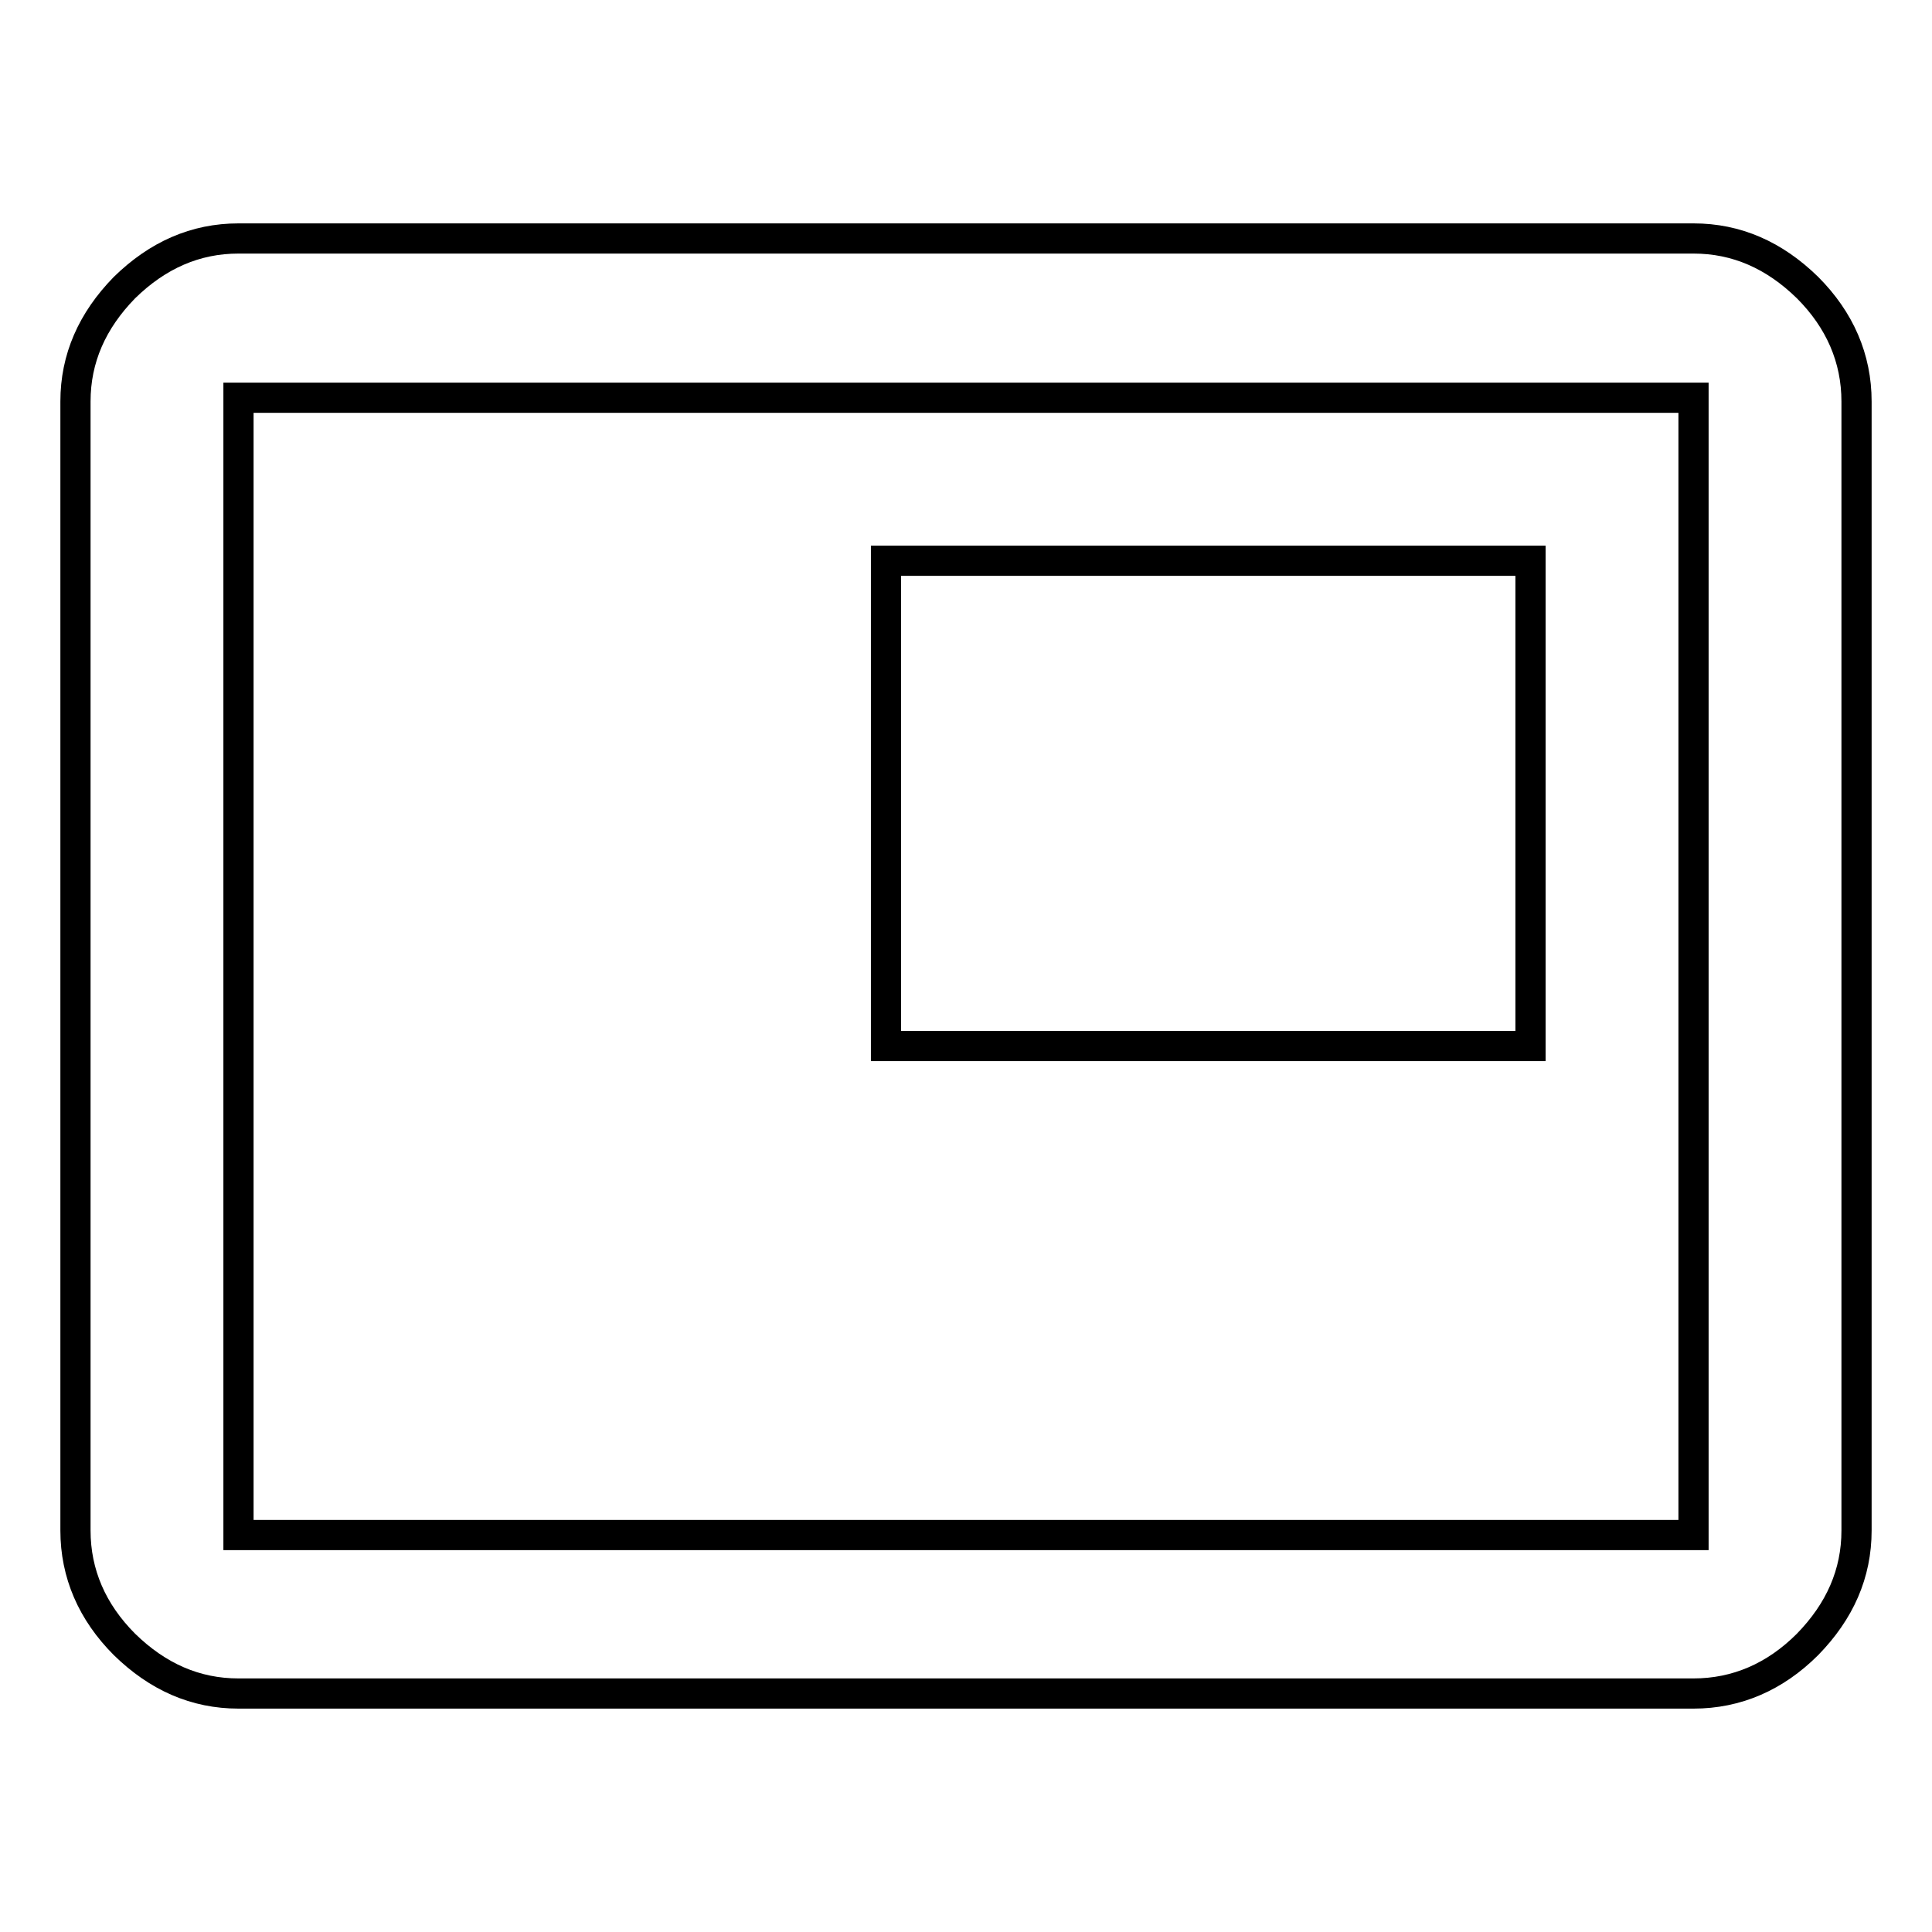
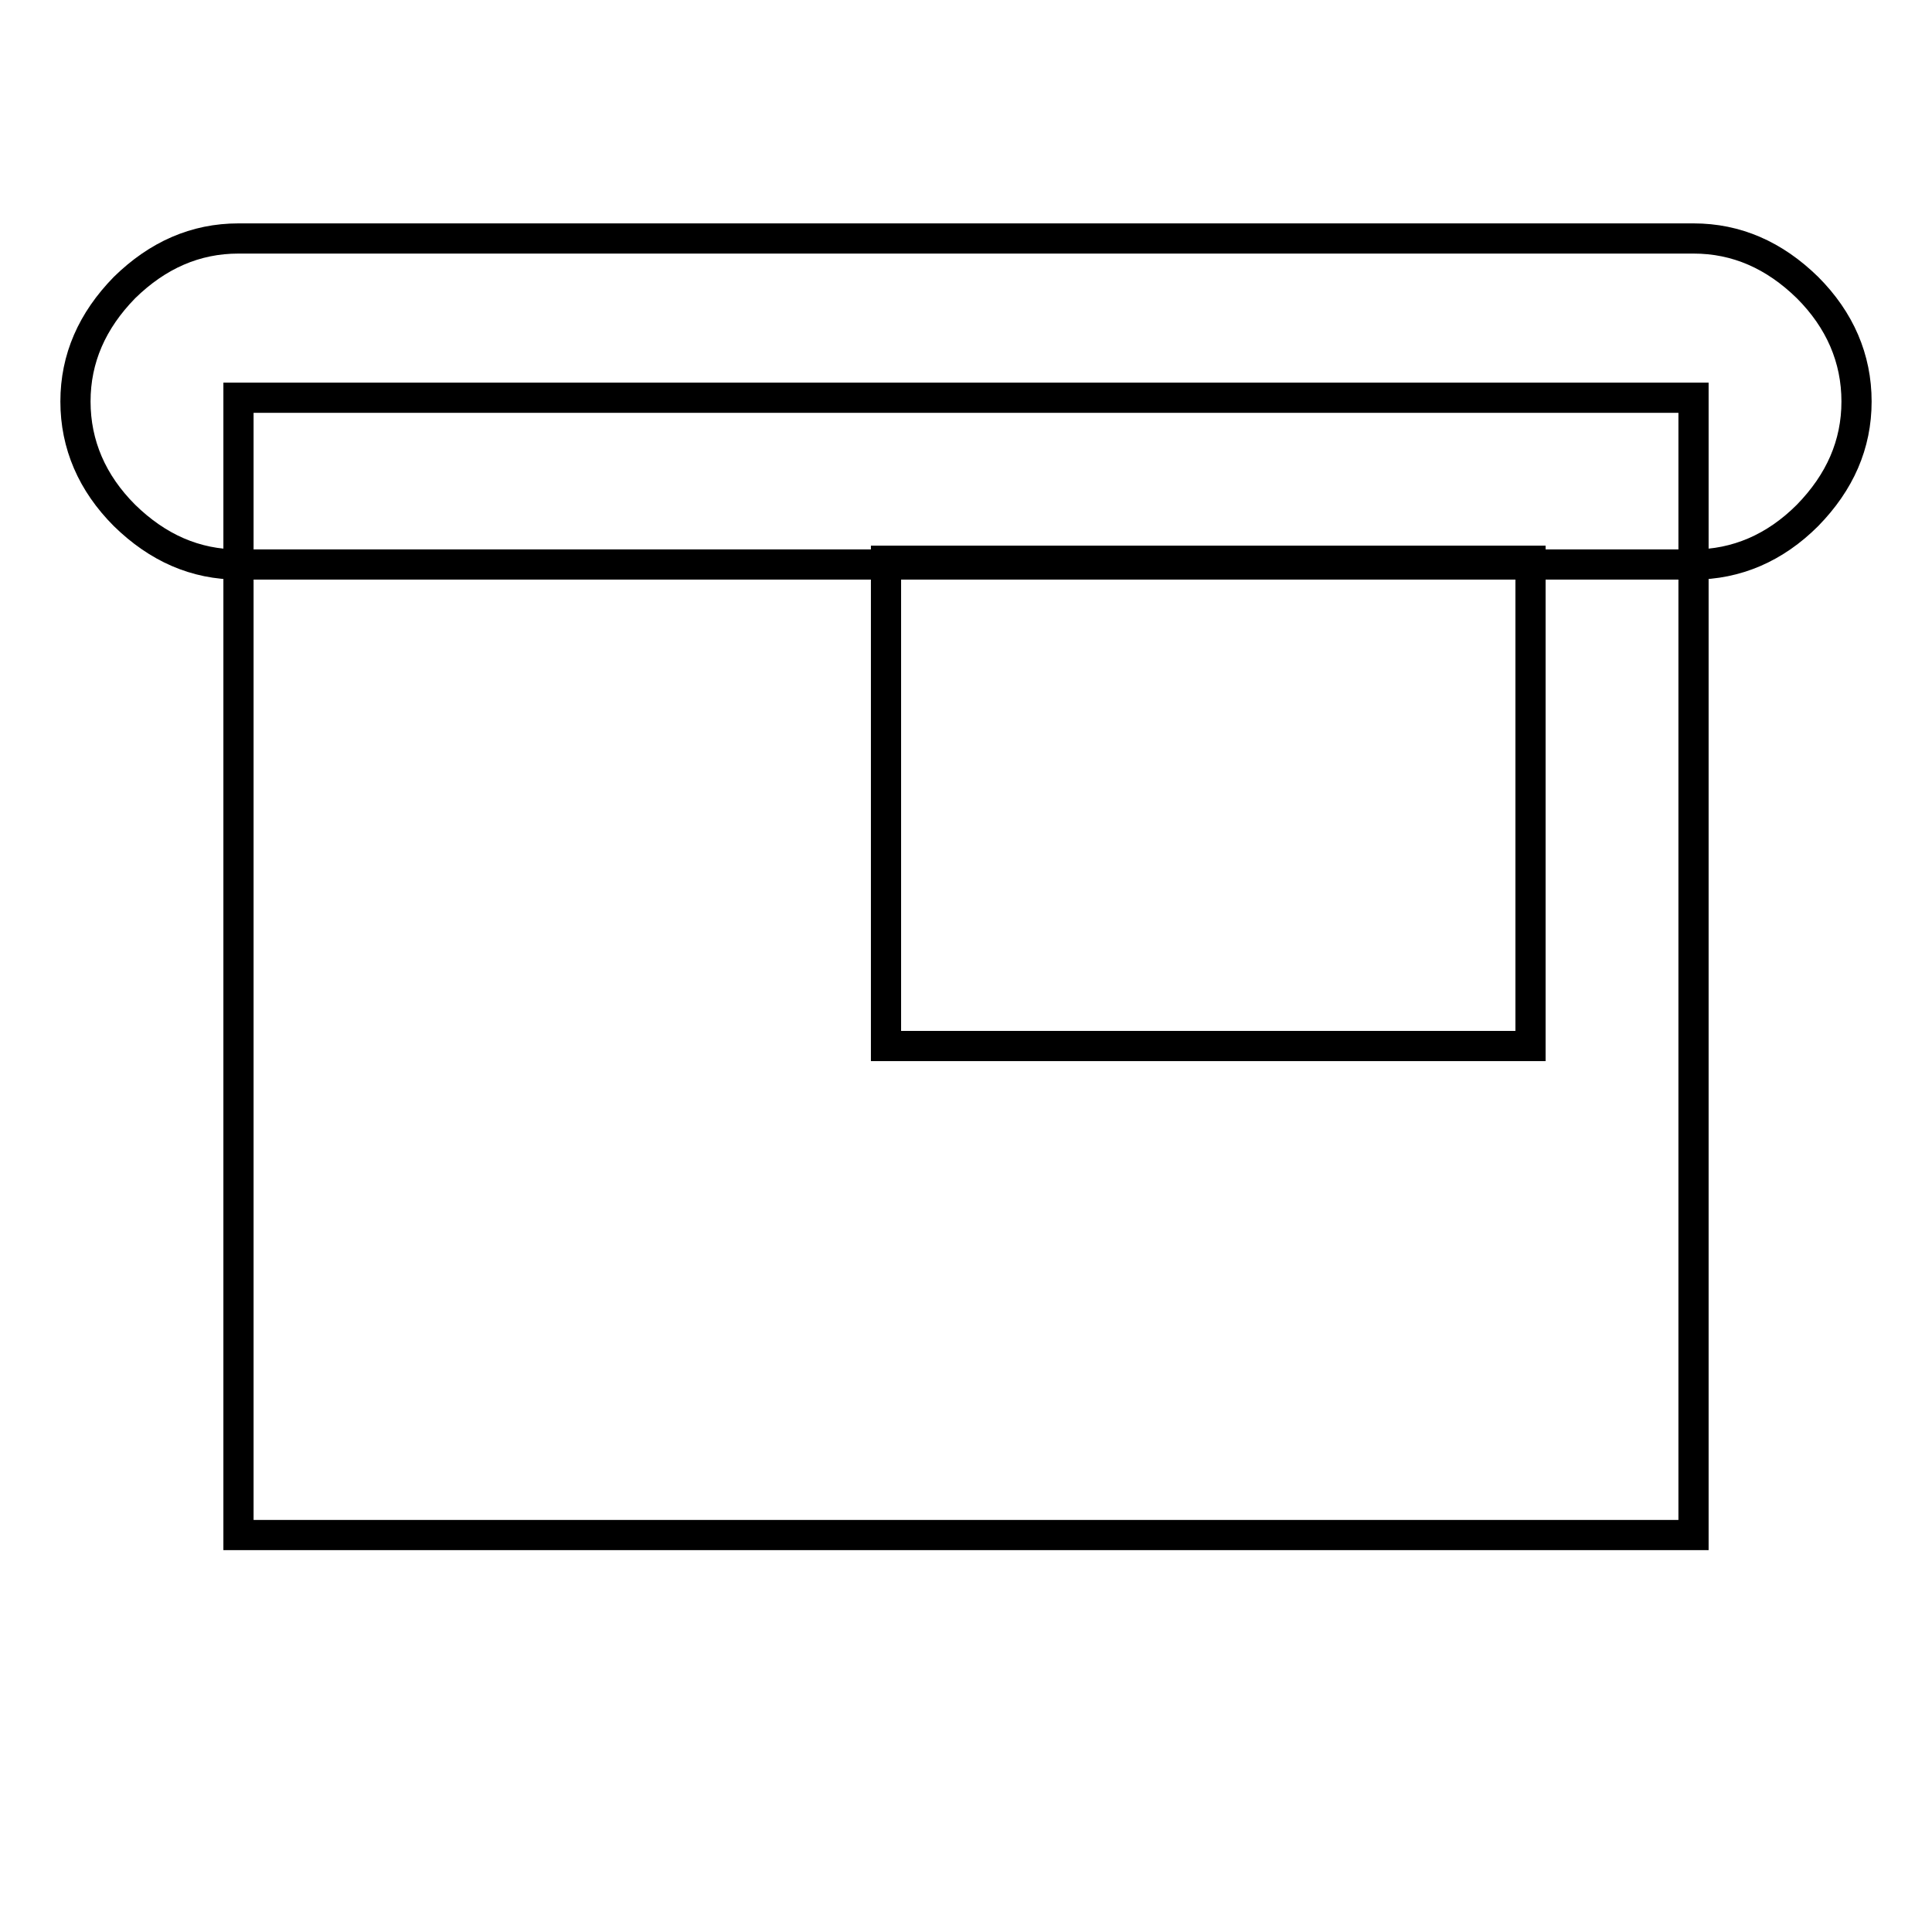
<svg xmlns="http://www.w3.org/2000/svg" version="1.1" x="0px" y="0px" viewBox="0 0 256 256" enable-background="new 0 0 256 256" xml:space="preserve">
  <g>
-     <path stroke-width="4" fill-opacity="0" stroke="#000000" d="M224.4,203.3V52.7H31.6v150.7H224.4z M224.4,31.6c5.7,0,10.7,2.2,15.1,6.5c4.3,4.3,6.5,9.4,6.5,15.1v149.6 c0,5.7-2.2,10.7-6.5,15.1c-4.3,4.3-9.4,6.5-15.1,6.5H31.6c-5.7,0-10.7-2.2-15.1-6.5c-4.3-4.3-6.5-9.4-6.5-15.1V53.2 c0-5.7,2.2-10.7,6.5-15.1c4.4-4.3,9.4-6.5,15.1-6.5H224.4z M202.8,74.3v64.3h-85.4V74.3H202.8z" />
+     <path stroke-width="4" fill-opacity="0" stroke="#000000" d="M224.4,203.3V52.7H31.6v150.7H224.4z M224.4,31.6c5.7,0,10.7,2.2,15.1,6.5c4.3,4.3,6.5,9.4,6.5,15.1c0,5.7-2.2,10.7-6.5,15.1c-4.3,4.3-9.4,6.5-15.1,6.5H31.6c-5.7,0-10.7-2.2-15.1-6.5c-4.3-4.3-6.5-9.4-6.5-15.1V53.2 c0-5.7,2.2-10.7,6.5-15.1c4.4-4.3,9.4-6.5,15.1-6.5H224.4z M202.8,74.3v64.3h-85.4V74.3H202.8z" />
  </g>
</svg>